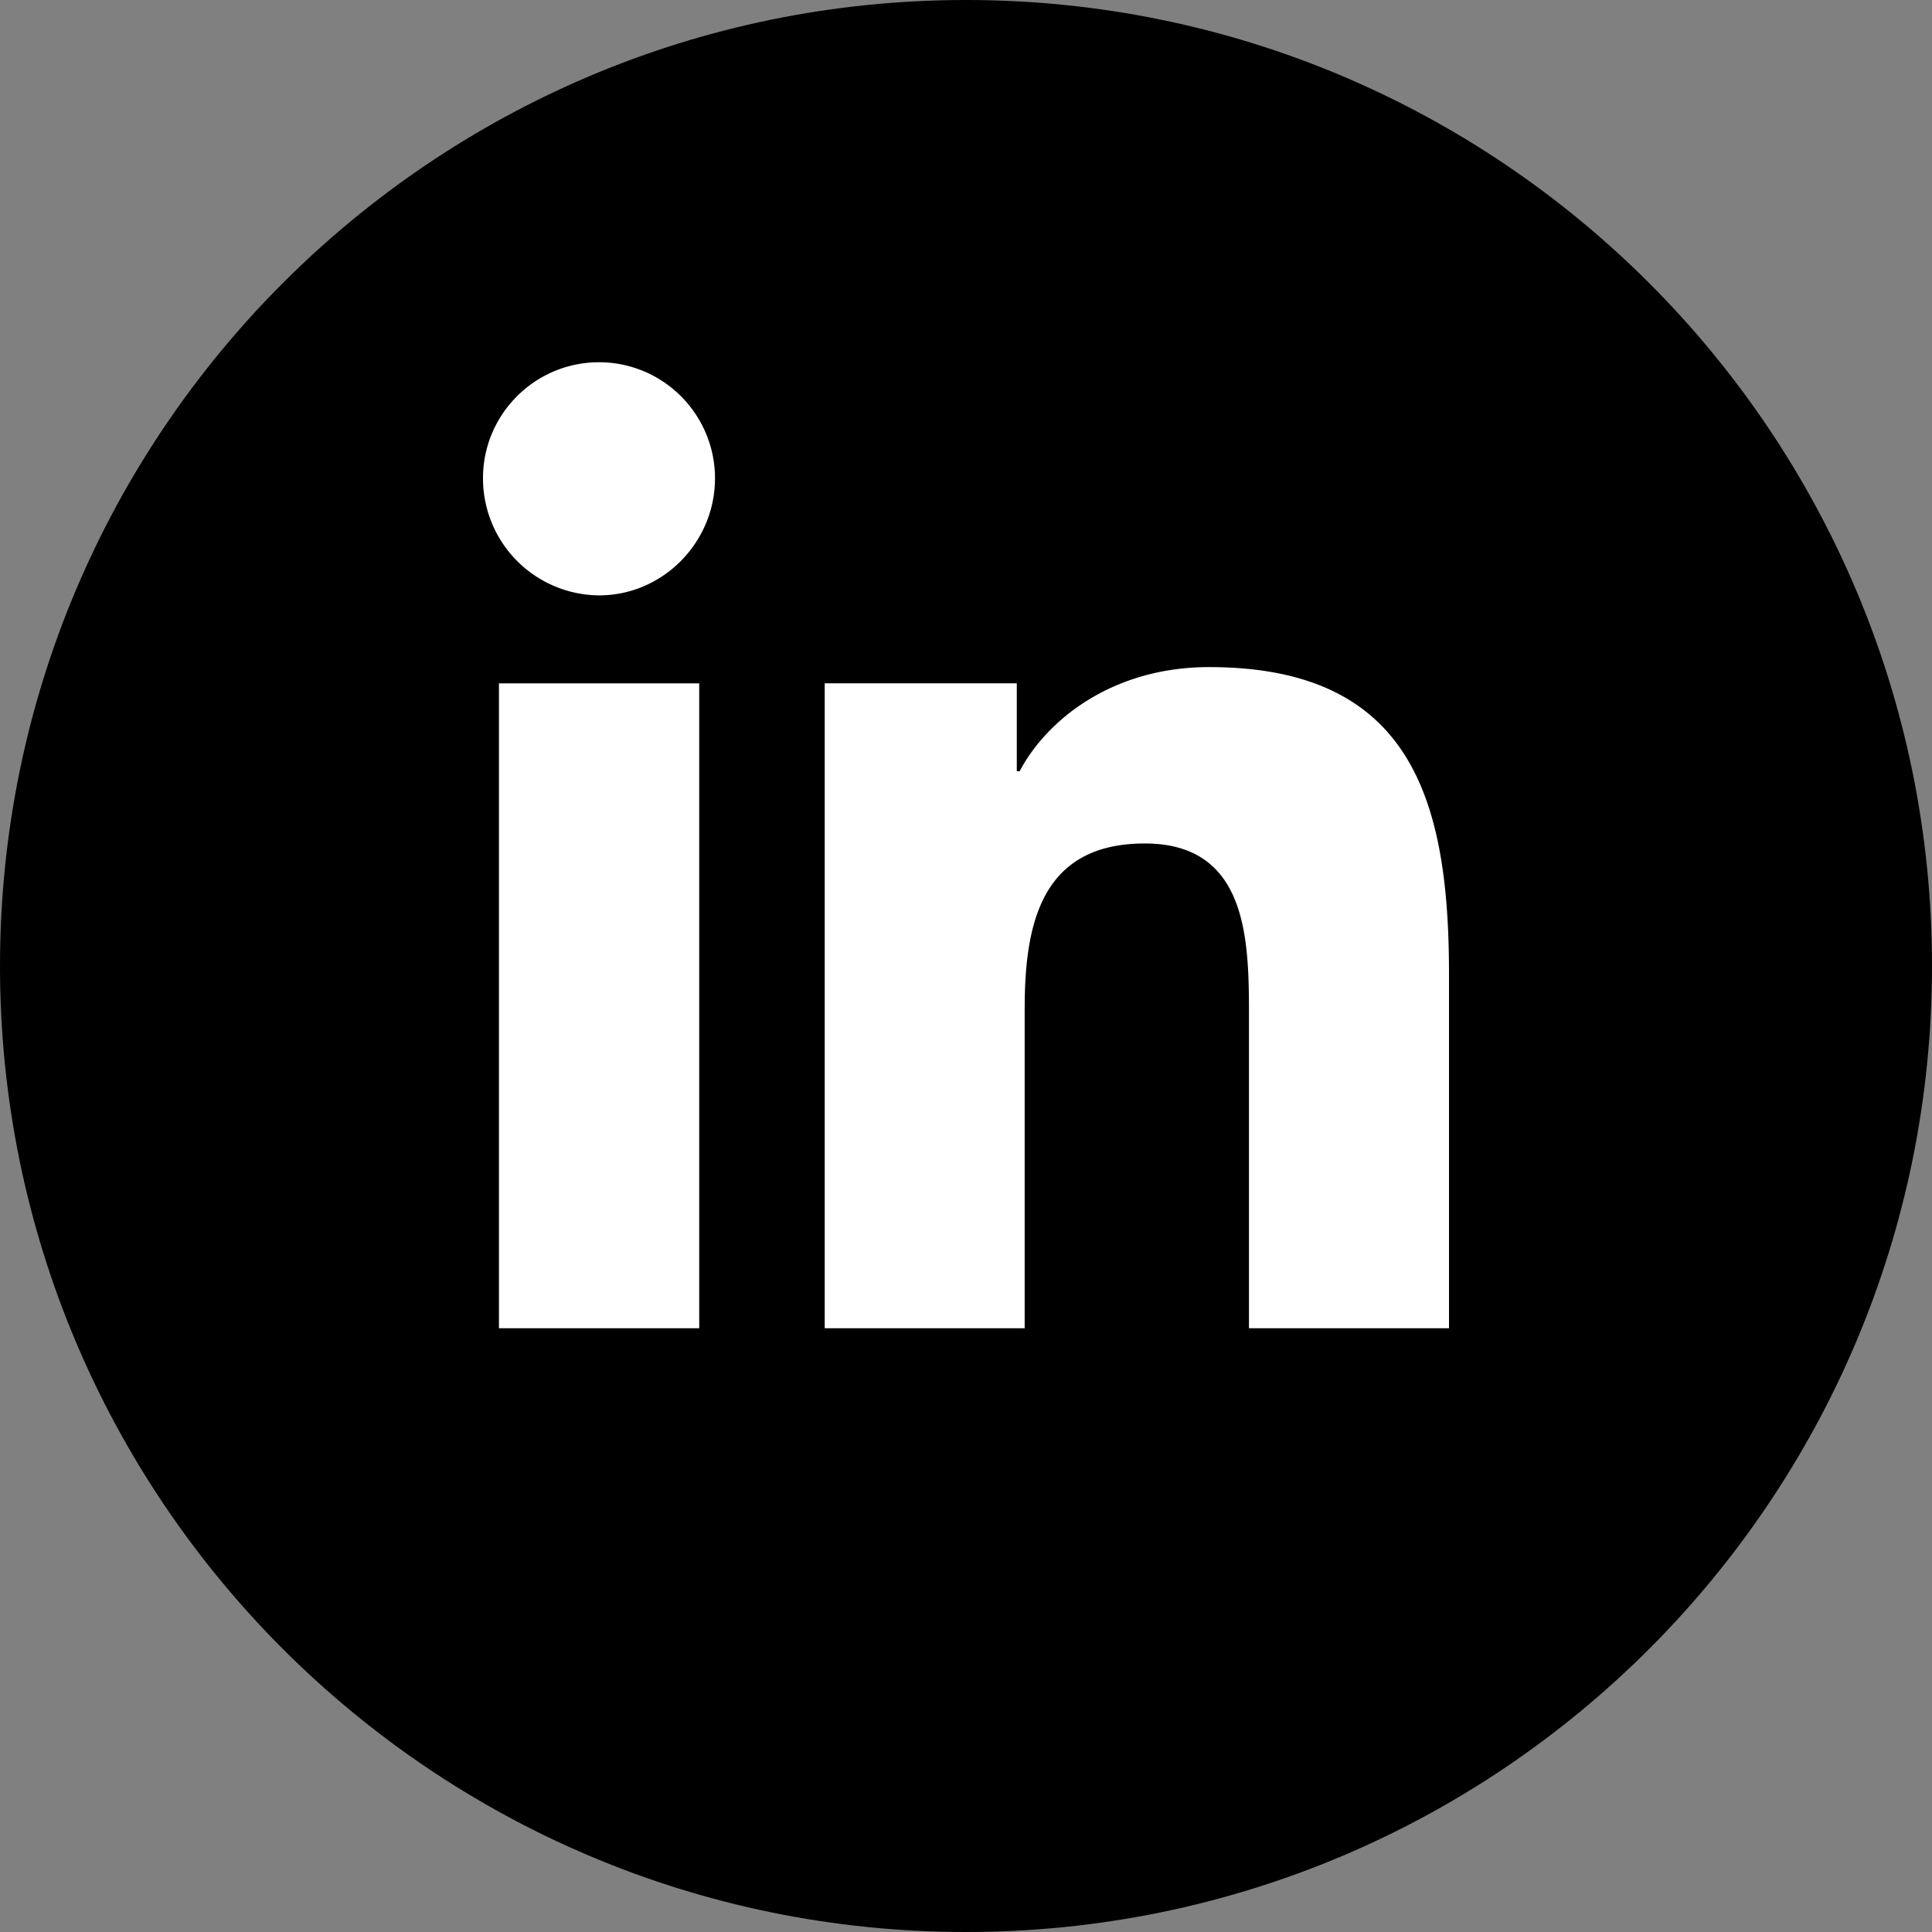
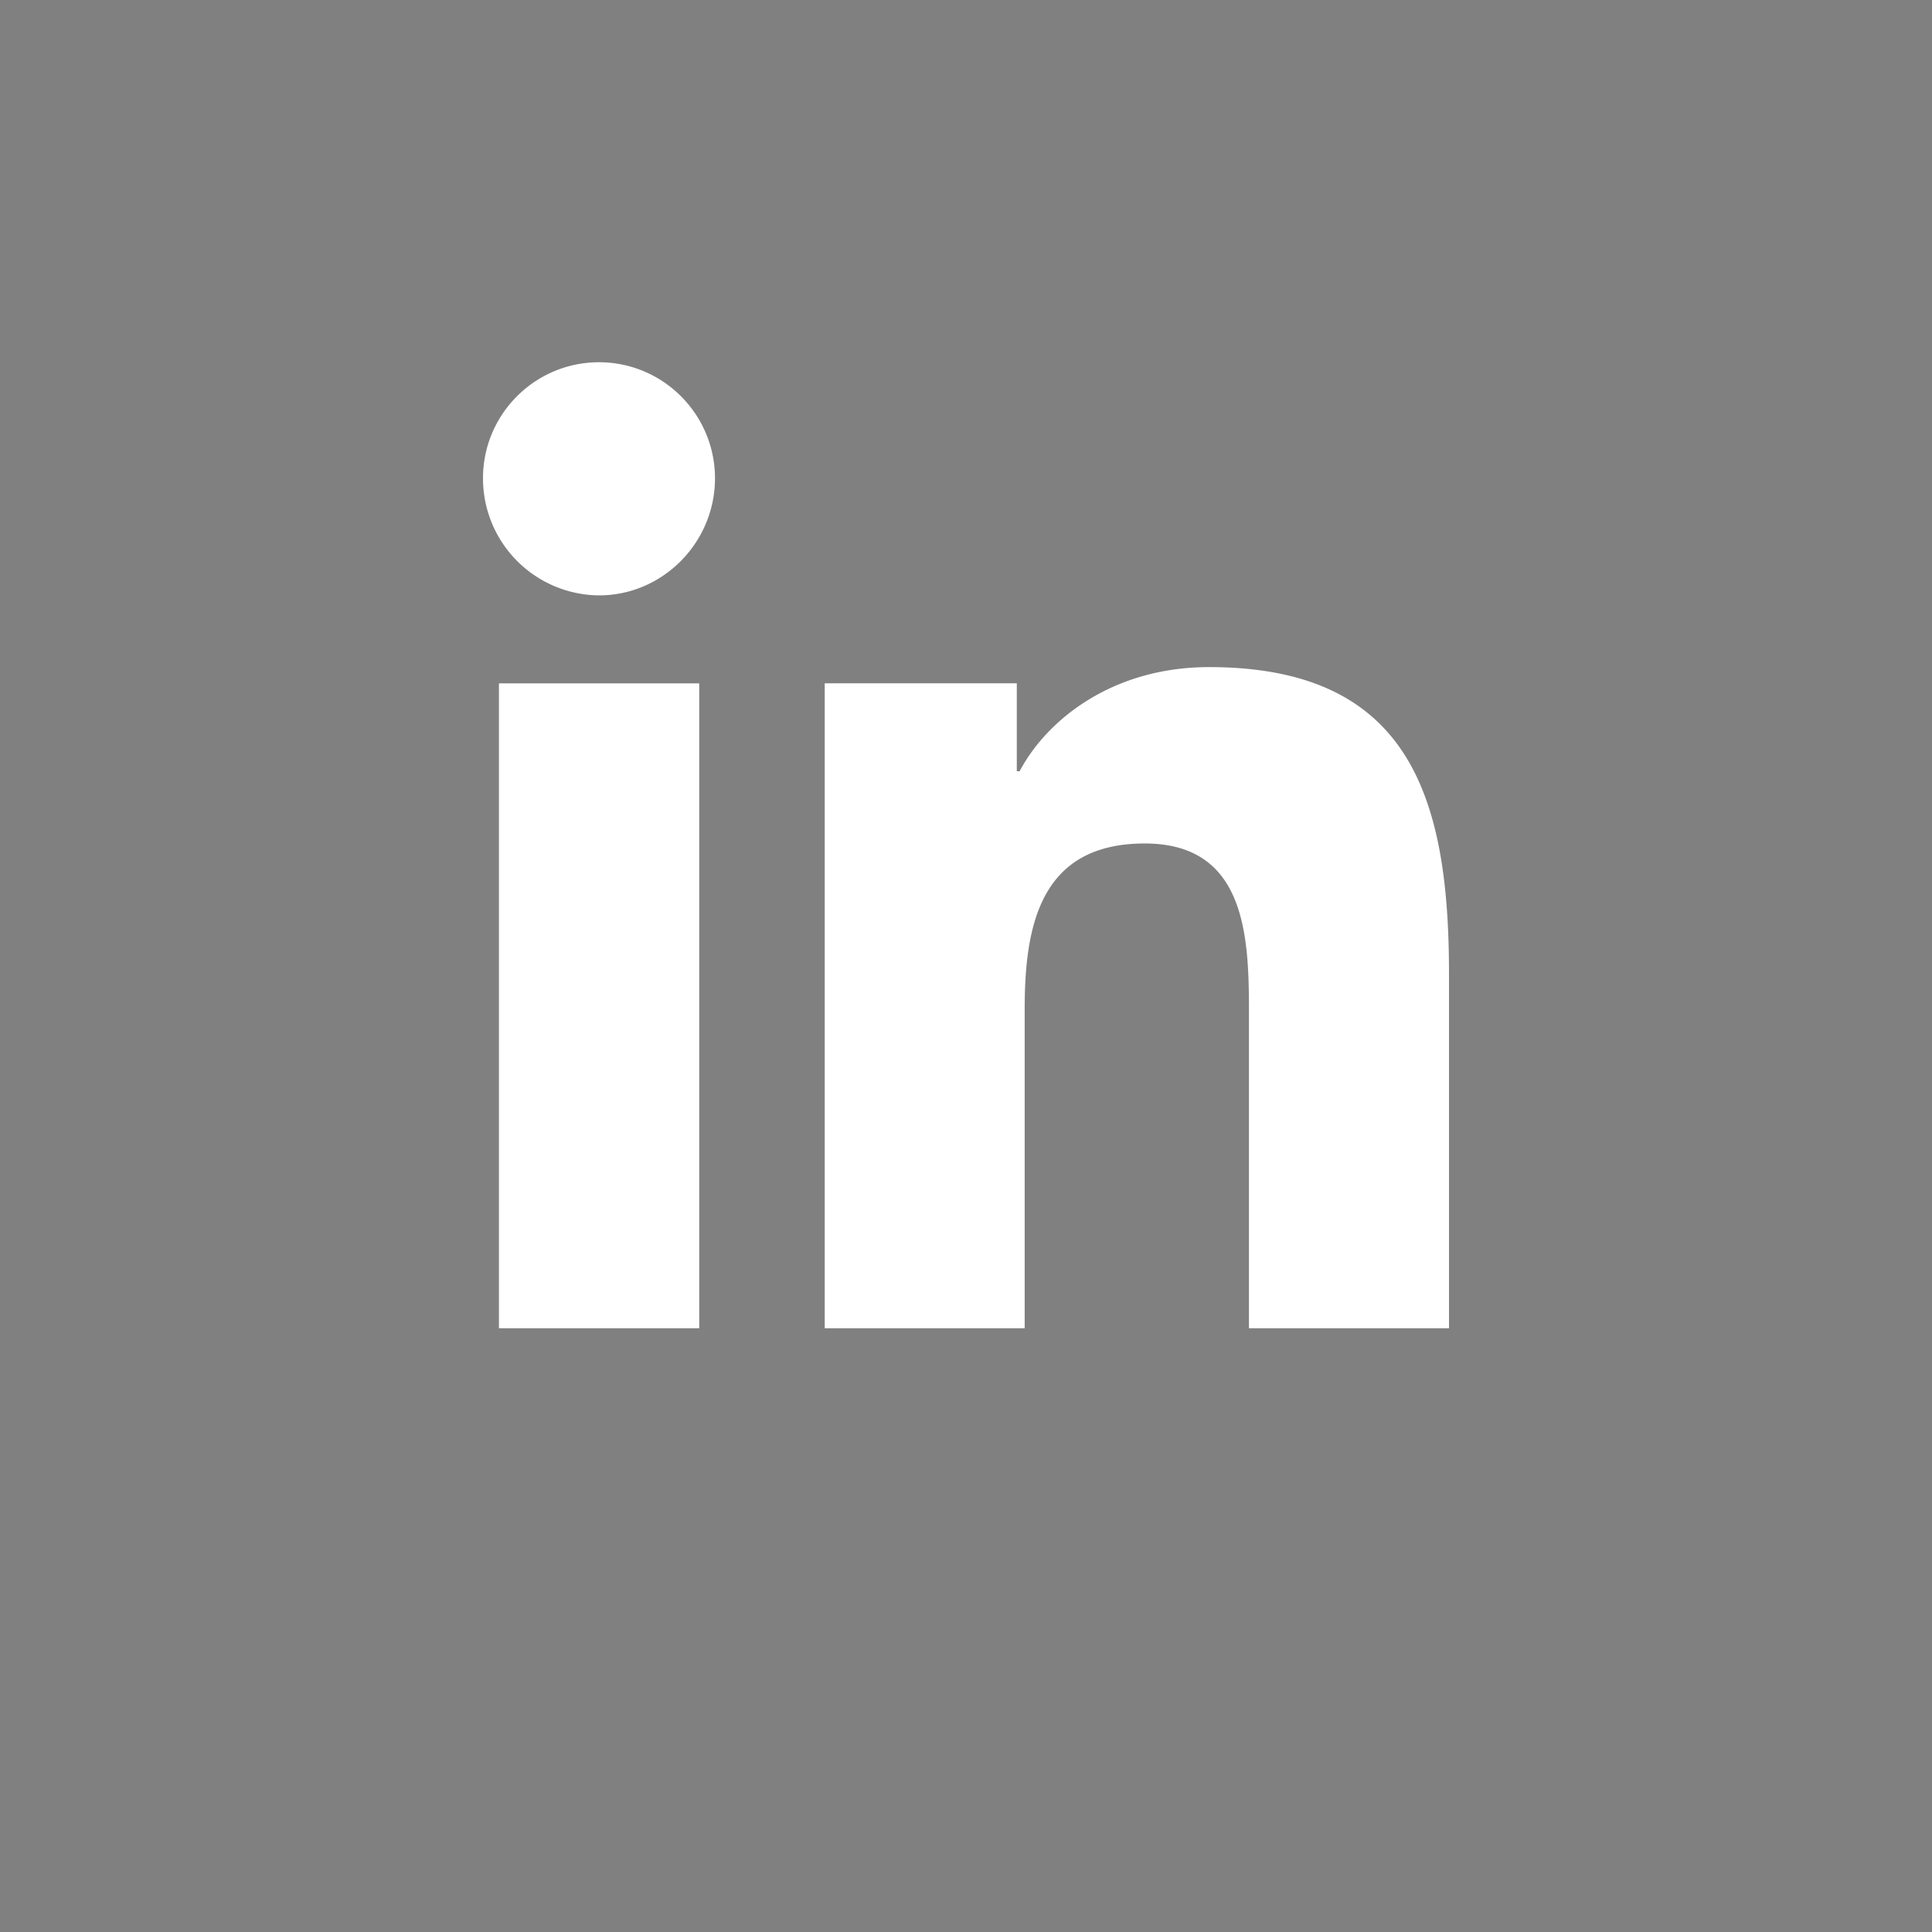
<svg xmlns="http://www.w3.org/2000/svg" viewBox="0 0 24 24" width="24" height="24" fill="none">
  <rect x="0" y="0" width="24" height="24" fill="#808080" stroke="none" />
  <title>LinkedIn</title>
-   <path d="M12 24c6.627 0 12-5.373 12-12S18.627 0 12 0 0 5.373 0 12s5.373 12 12 12z" fill="#000" />
  <path d="M15.02 8.287c2.517 0 2.98 1.658 2.98 3.811V16.5H15.515v-4.018c-.004-.91-.073-2.004-1.294-2.004-1.293 0-1.492 1.01-1.492 2.055V16.5h-2.484V8.488h2.386v1.093h.035c.332-.63 1.143-1.294 2.354-1.294zm-6.334.201V16.5H6.198V8.489h2.488zM7.441 4.5c.795 0 1.44.646 1.441 1.441 0 .796-.646 1.455-1.441 1.455A1.453 1.453 0 016 5.94C6 5.146 6.646 4.5 7.441 4.5z" fill="#fff" />
</svg>